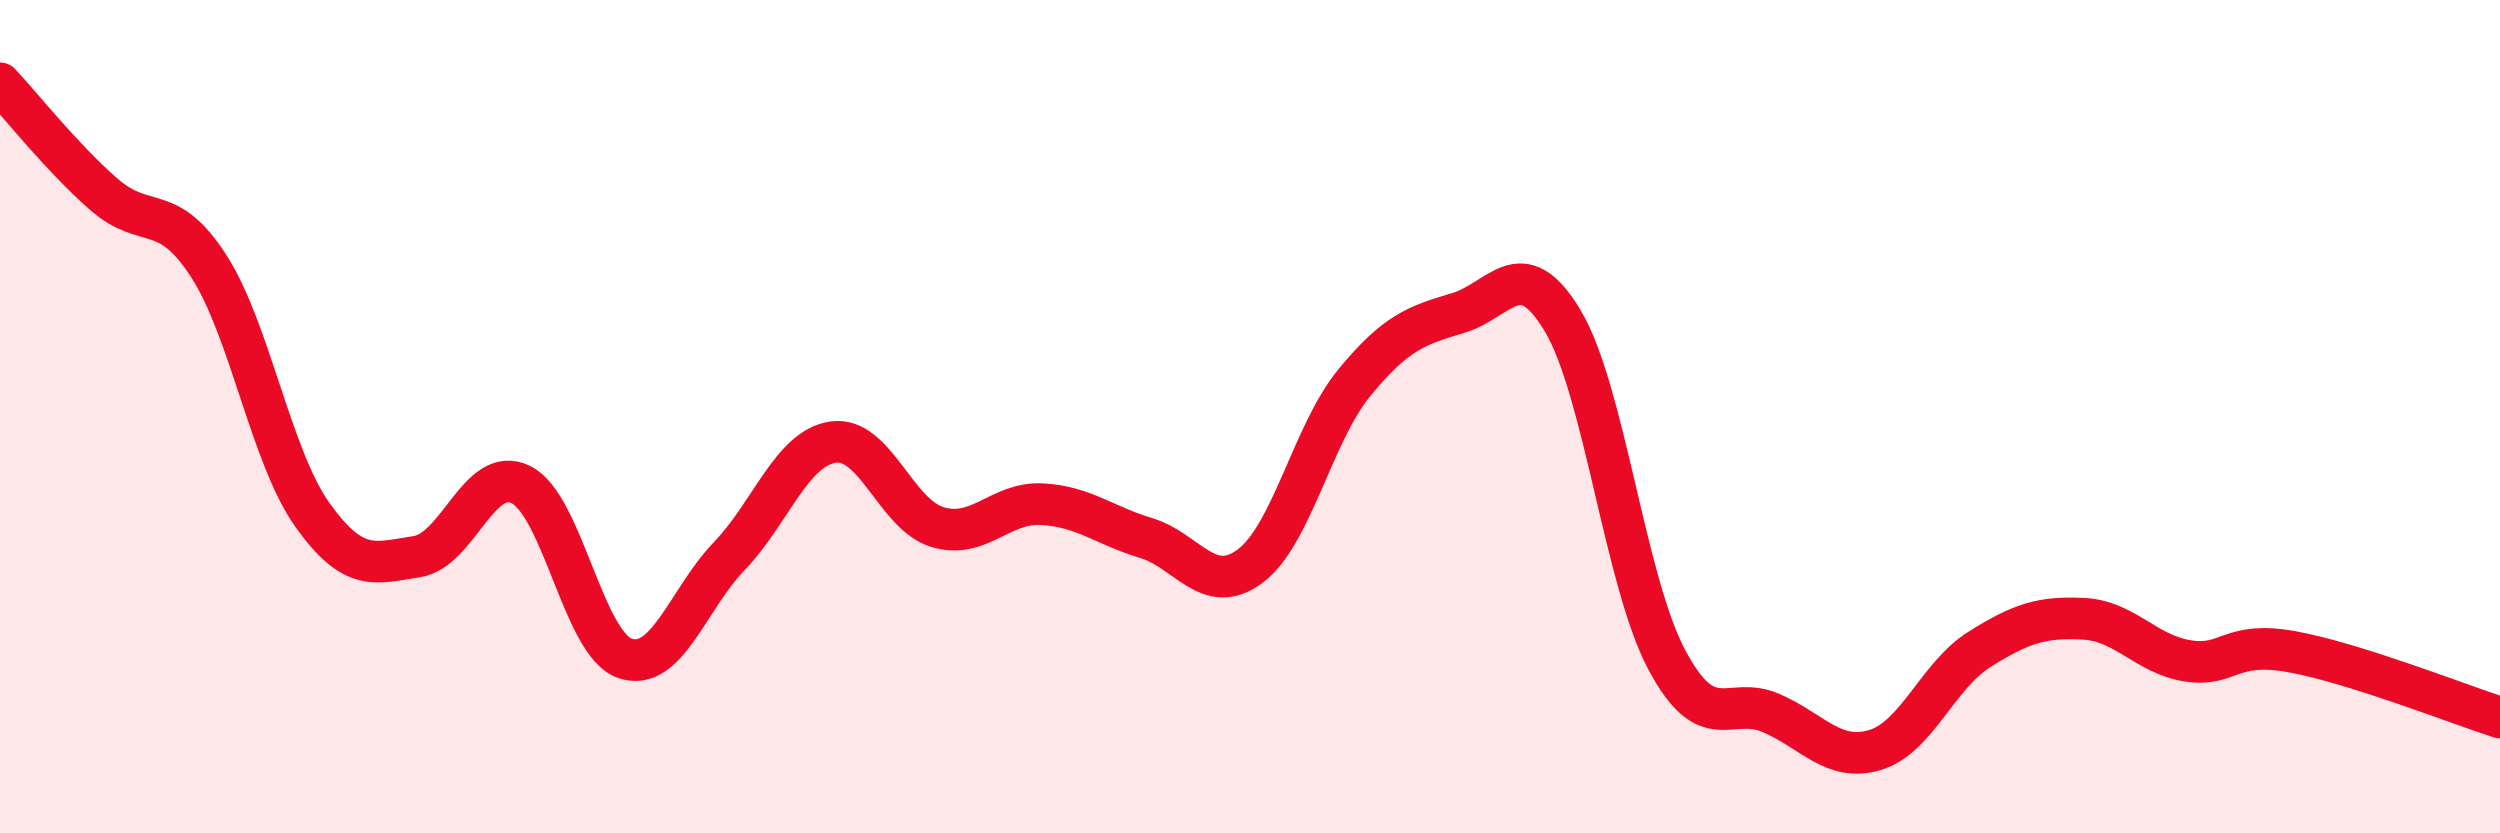
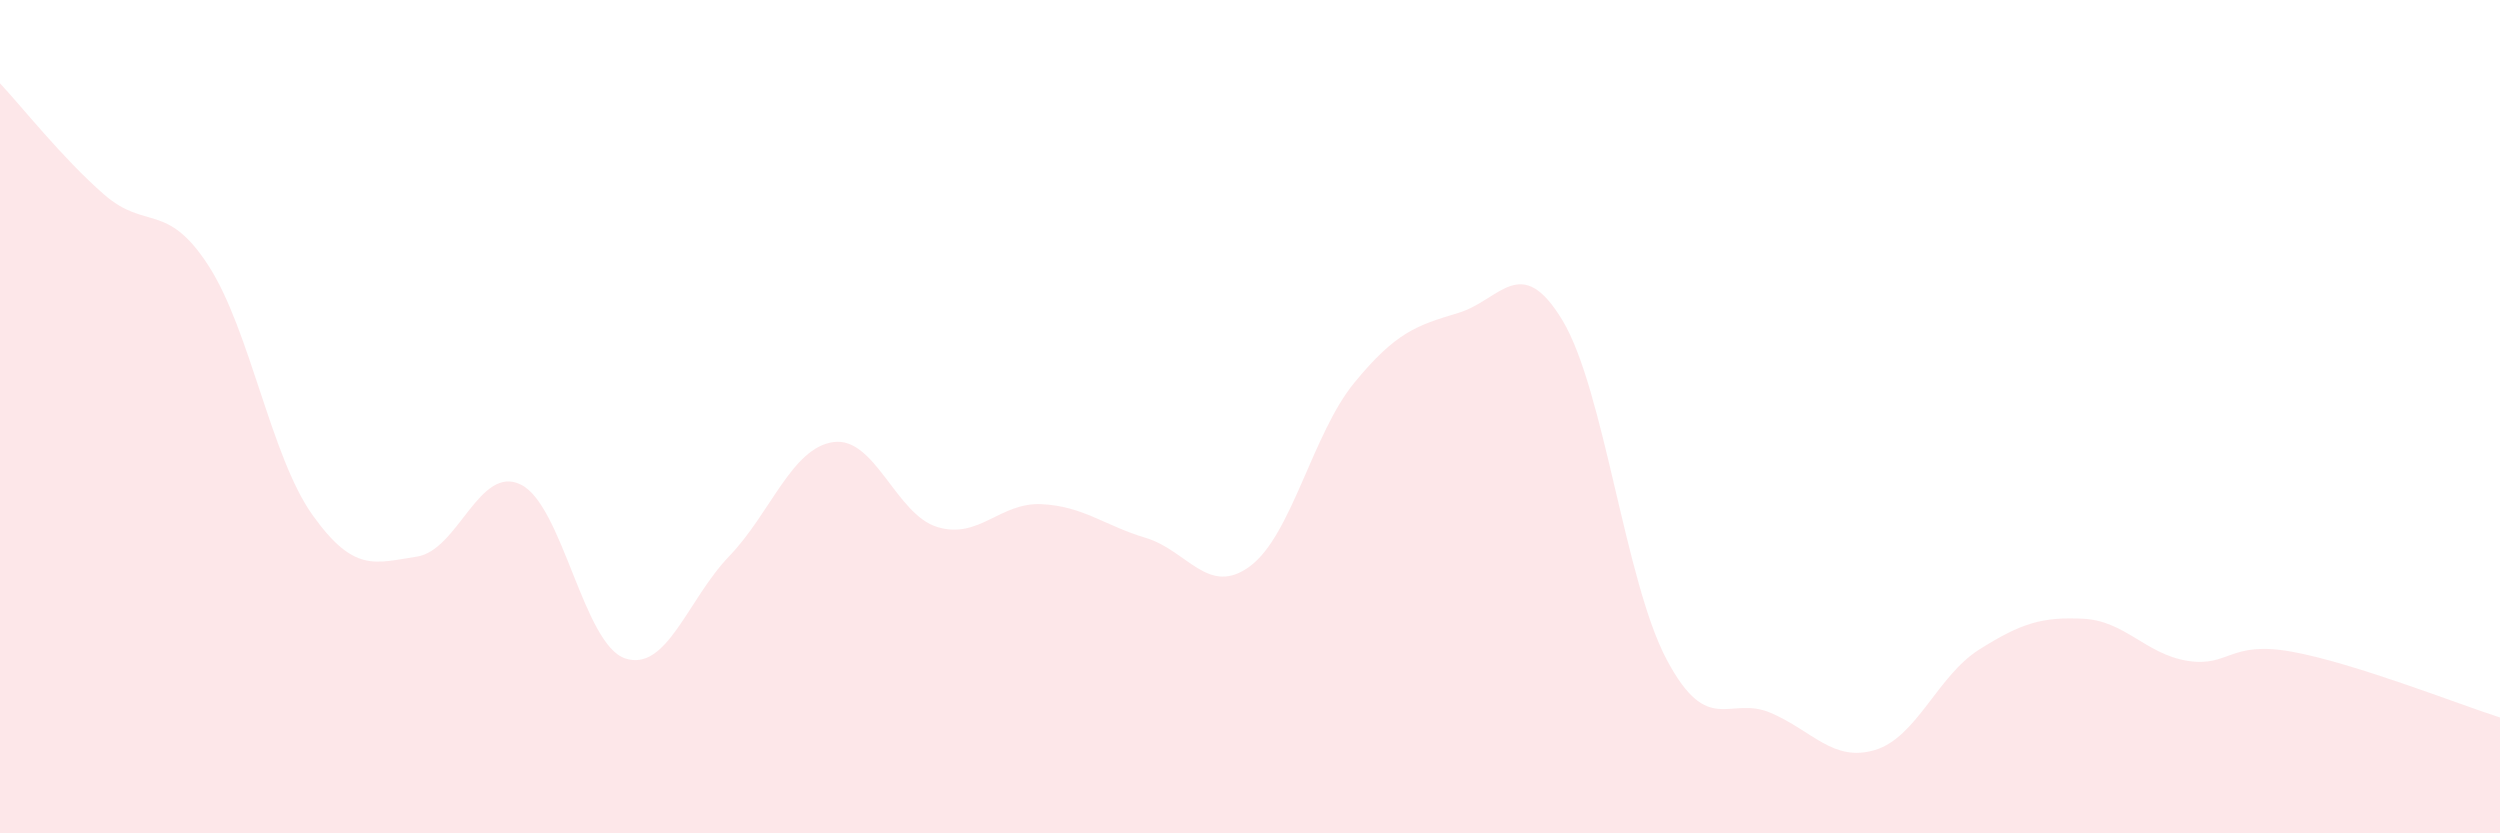
<svg xmlns="http://www.w3.org/2000/svg" width="60" height="20" viewBox="0 0 60 20">
  <path d="M 0,2 C 0.5,2.53 1.5,3.8 2.5,4.67 C 3.5,5.54 4,4.83 5,6.37 C 6,7.91 6.5,10.96 7.5,12.36 C 8.5,13.76 9,13.51 10,13.36 C 11,13.21 11.5,11.14 12.5,11.63 C 13.5,12.12 14,15.46 15,15.8 C 16,16.14 16.5,14.39 17.5,13.35 C 18.5,12.31 19,10.75 20,10.61 C 21,10.47 21.5,12.35 22.5,12.65 C 23.5,12.95 24,12.05 25,12.1 C 26,12.15 26.5,12.61 27.5,12.91 C 28.5,13.21 29,14.33 30,13.59 C 31,12.85 31.5,10.41 32.5,9.19 C 33.5,7.97 34,7.81 35,7.51 C 36,7.21 36.5,6.03 37.5,7.69 C 38.5,9.35 39,13.95 40,15.83 C 41,17.71 41.5,16.68 42.5,17.11 C 43.5,17.54 44,18.3 45,18 C 46,17.7 46.5,16.22 47.5,15.59 C 48.5,14.96 49,14.8 50,14.85 C 51,14.9 51.5,15.7 52.5,15.86 C 53.5,16.02 53.5,15.37 55,15.64 C 56.5,15.91 59,16.9 60,17.22L60 20L0 20Z" fill="#EB0A25" opacity="0.1" stroke-linecap="round" stroke-linejoin="round" />
-   <path d="M 0,2 C 0.5,2.53 1.5,3.8 2.5,4.67 C 3.5,5.54 4,4.83 5,6.37 C 6,7.91 6.5,10.96 7.5,12.36 C 8.5,13.76 9,13.51 10,13.36 C 11,13.21 11.5,11.14 12.5,11.63 C 13.5,12.12 14,15.46 15,15.8 C 16,16.14 16.5,14.39 17.5,13.35 C 18.5,12.31 19,10.75 20,10.61 C 21,10.47 21.5,12.35 22.5,12.65 C 23.5,12.95 24,12.05 25,12.1 C 26,12.15 26.5,12.61 27.5,12.91 C 28.5,13.21 29,14.33 30,13.59 C 31,12.85 31.5,10.41 32.5,9.19 C 33.5,7.97 34,7.81 35,7.51 C 36,7.21 36.5,6.03 37.5,7.69 C 38.5,9.35 39,13.95 40,15.83 C 41,17.71 41.5,16.68 42.5,17.11 C 43.5,17.54 44,18.3 45,18 C 46,17.7 46.5,16.22 47.5,15.59 C 48.5,14.96 49,14.8 50,14.85 C 51,14.9 51.5,15.7 52.5,15.86 C 53.5,16.02 53.5,15.37 55,15.64 C 56.5,15.91 59,16.9 60,17.22" stroke="#EB0A25" stroke-width="1" fill="none" stroke-linecap="round" stroke-linejoin="round" />
</svg>